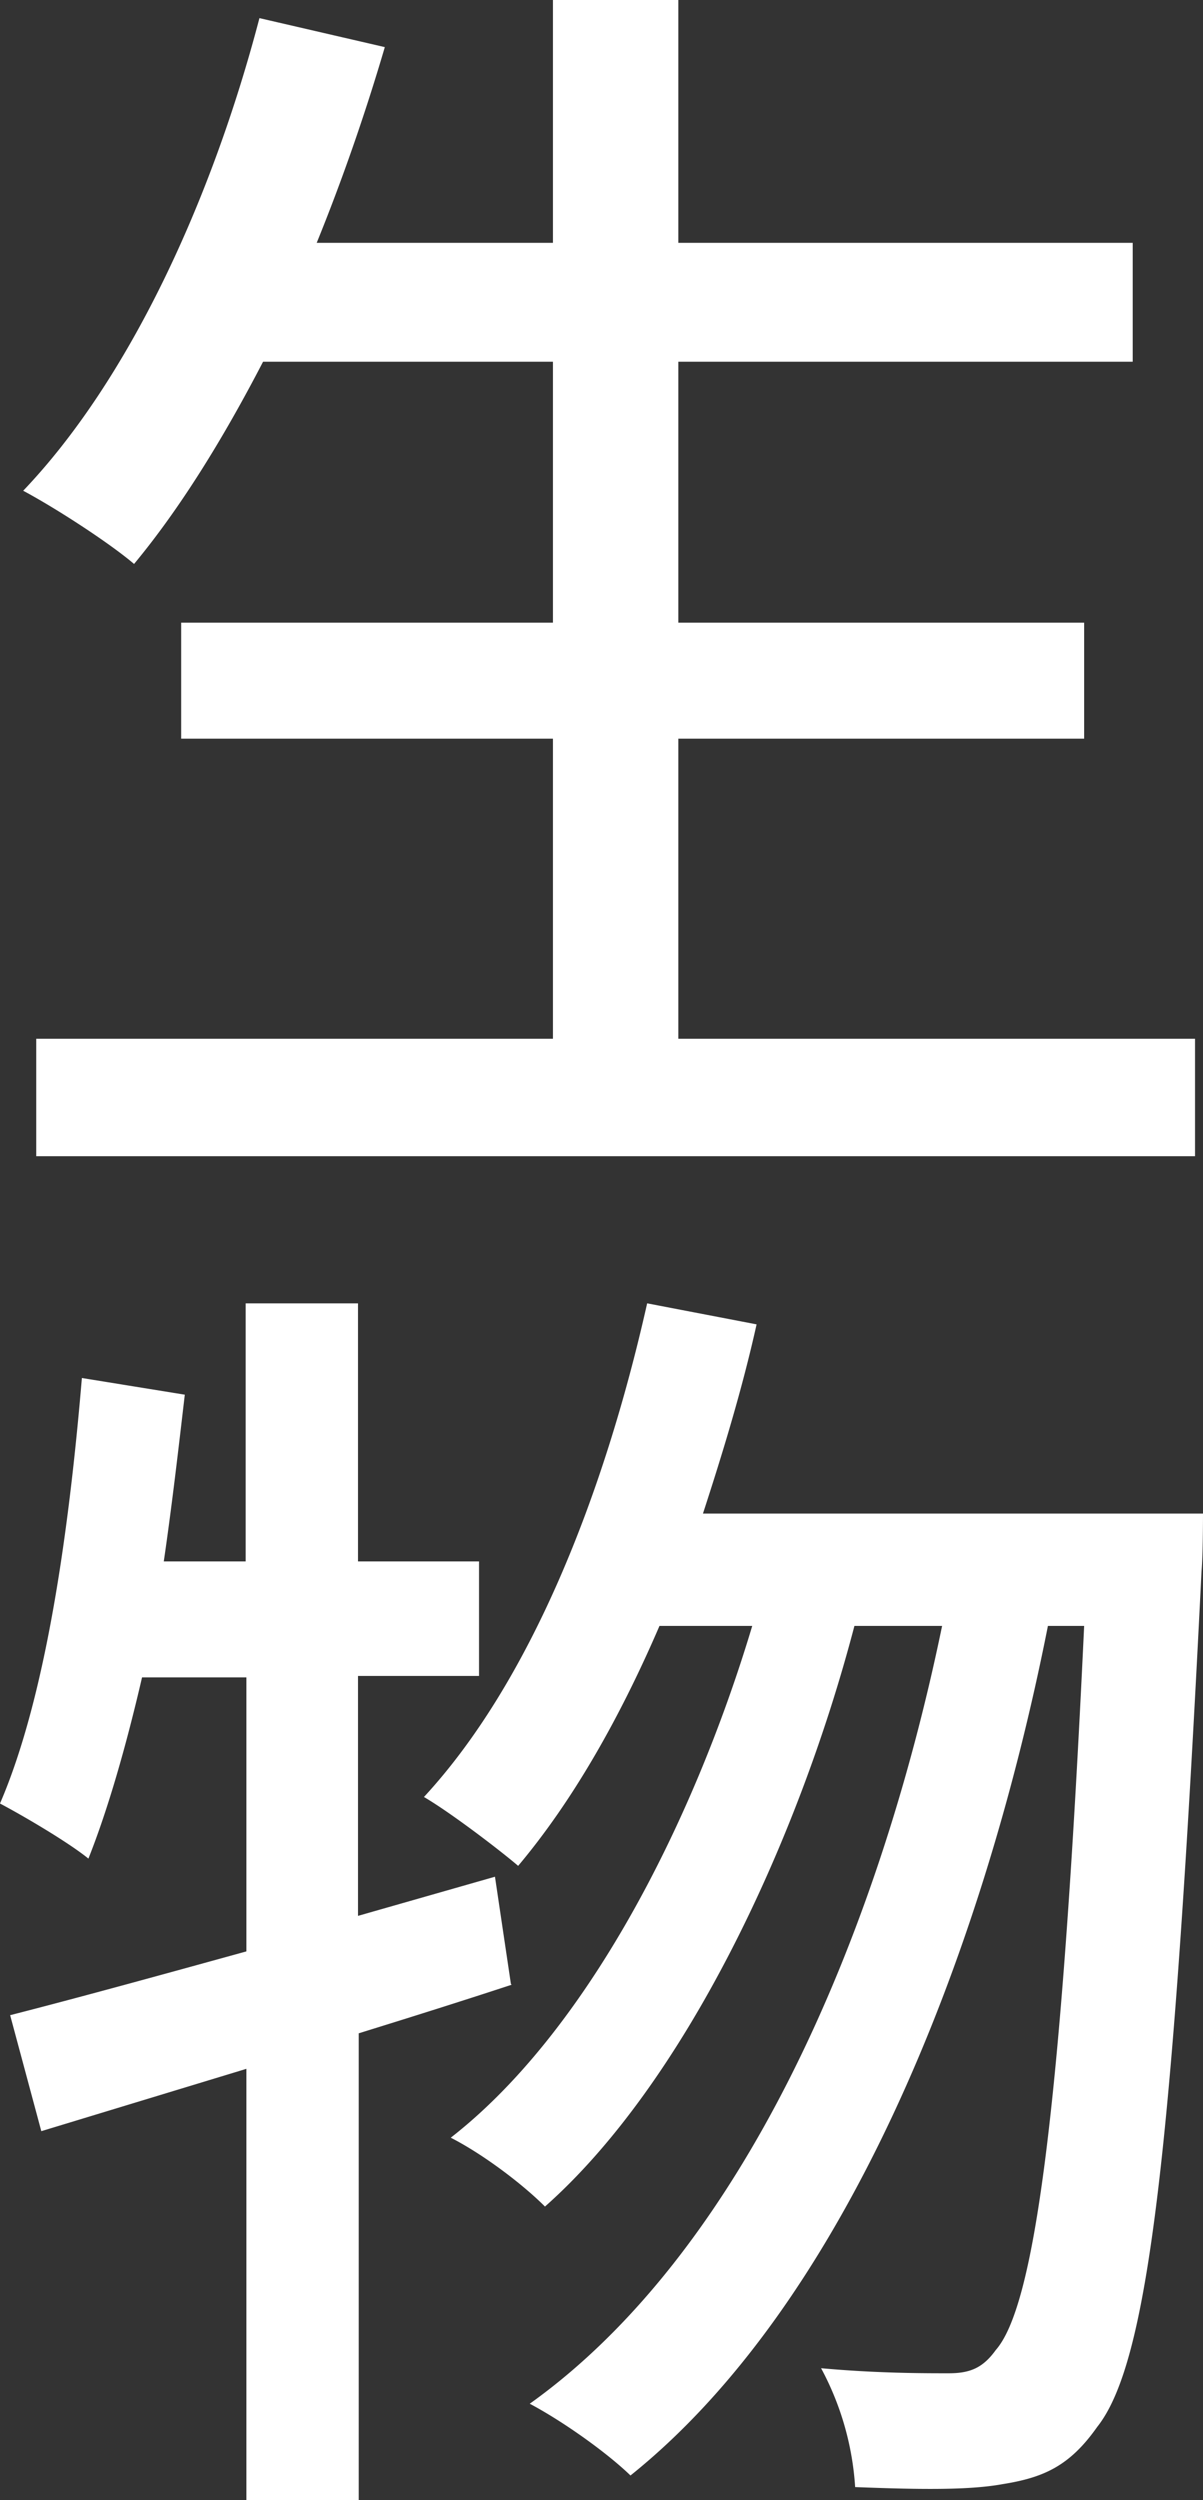
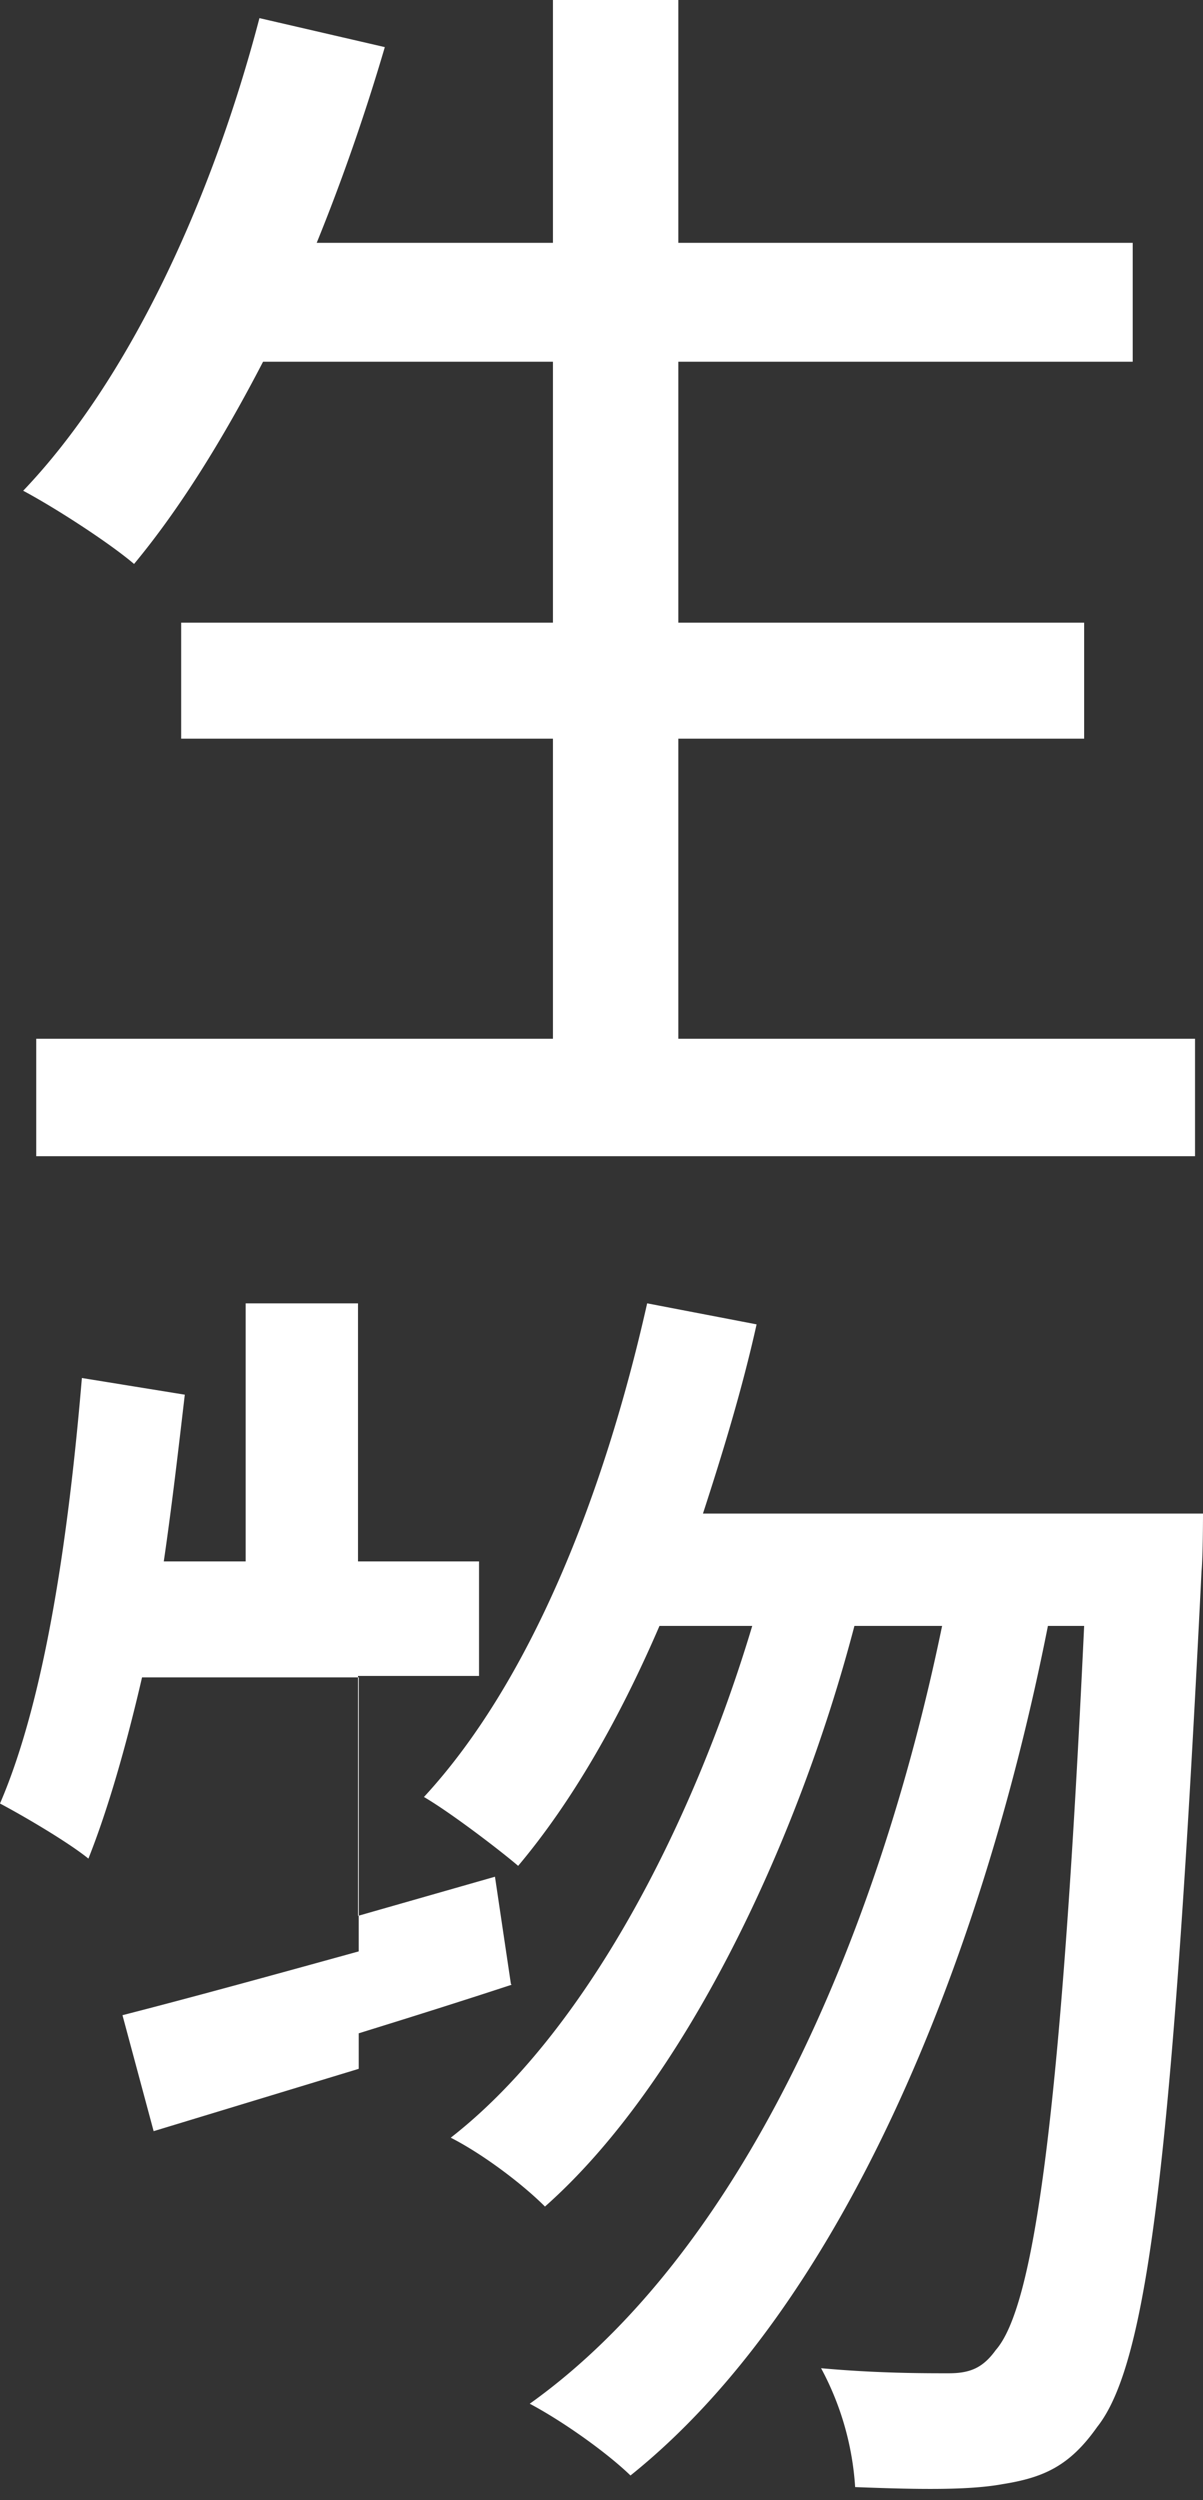
<svg xmlns="http://www.w3.org/2000/svg" data-name="レイヤー 2" viewBox="0 0 16.6 34.49">
  <rect x="0" y="0" width="16.6" height="34.49" fill="#333333" stroke="none" />
-   <path d="M16.49 14.33v1.62H.5v-1.62h7.13v-4.14H2.5v-1.6h5.13v-3.6h-4c-.56 1.08-1.15 2.03-1.78 2.79C1.51 7.49.77 7.01.32 6.77c1.46-1.53 2.6-4 3.26-6.52l1.73.4c-.27.92-.59 1.84-.94 2.7h3.26V0h1.73v3.35h6.27v1.64H9.36v3.6h5.6v1.6h-5.6v4.14h7.13zM7.06 27.38c-.7.23-1.4.45-2.11.67v6.45H3.4v-5.96l-2.83.86-.43-1.6c.9-.23 2.03-.54 3.26-.88v-3.78H1.96c-.22.95-.47 1.82-.74 2.5-.27-.22-.88-.58-1.22-.76.63-1.46.95-3.73 1.13-5.87l1.42.23c-.09.77-.18 1.55-.29 2.3h1.13v-3.56h1.55v3.56h1.67v1.58H4.94v3.31l1.89-.54.22 1.48zm9.54-6.5s0 .58-.02.79c-.4 8.08-.74 10.93-1.44 11.81-.38.54-.74.7-1.31.79-.49.09-1.24.07-2.03.04a3.99 3.99 0 00-.47-1.64c.76.07 1.42.07 1.76.07.29 0 .47-.07.65-.32.52-.59.9-3.15 1.22-9.99h-.5c-.92 4.65-2.84 9.38-5.76 11.72-.32-.31-.92-.74-1.39-.99 2.9-2.07 4.79-6.37 5.69-10.73h-1.21c-.79 3.02-2.36 6.32-4.27 8.01-.31-.31-.85-.72-1.3-.95 1.85-1.44 3.33-4.29 4.16-7.06H9.1c-.56 1.3-1.21 2.43-1.95 3.31-.27-.23-.94-.74-1.3-.95 1.46-1.58 2.48-4.14 3.08-6.81l1.51.29c-.2.9-.47 1.78-.74 2.61h6.88z" fill="#fff" data-name="改修" />
+   <path d="M16.49 14.33v1.62H.5v-1.62h7.13v-4.14H2.5v-1.6h5.13v-3.6h-4c-.56 1.08-1.15 2.03-1.78 2.79C1.51 7.49.77 7.01.32 6.77c1.46-1.53 2.6-4 3.26-6.52l1.73.4c-.27.92-.59 1.84-.94 2.7h3.26V0h1.73v3.35h6.27v1.64H9.36v3.6h5.6v1.6h-5.6v4.14h7.13zM7.06 27.38c-.7.23-1.4.45-2.11.67v6.45v-5.96l-2.83.86-.43-1.6c.9-.23 2.03-.54 3.26-.88v-3.78H1.96c-.22.95-.47 1.82-.74 2.5-.27-.22-.88-.58-1.22-.76.63-1.46.95-3.73 1.13-5.87l1.42.23c-.09.77-.18 1.55-.29 2.3h1.13v-3.56h1.55v3.56h1.67v1.58H4.94v3.31l1.89-.54.22 1.48zm9.54-6.5s0 .58-.02.79c-.4 8.08-.74 10.93-1.44 11.81-.38.54-.74.7-1.31.79-.49.09-1.24.07-2.03.04a3.99 3.99 0 00-.47-1.64c.76.07 1.42.07 1.76.07.29 0 .47-.07.65-.32.52-.59.9-3.15 1.22-9.99h-.5c-.92 4.65-2.84 9.38-5.76 11.72-.32-.31-.92-.74-1.39-.99 2.9-2.07 4.79-6.37 5.69-10.73h-1.21c-.79 3.02-2.36 6.32-4.27 8.01-.31-.31-.85-.72-1.3-.95 1.85-1.44 3.33-4.29 4.16-7.06H9.1c-.56 1.3-1.21 2.43-1.95 3.31-.27-.23-.94-.74-1.3-.95 1.46-1.58 2.48-4.14 3.08-6.81l1.51.29c-.2.9-.47 1.78-.74 2.61h6.88z" fill="#fff" data-name="改修" />
</svg>